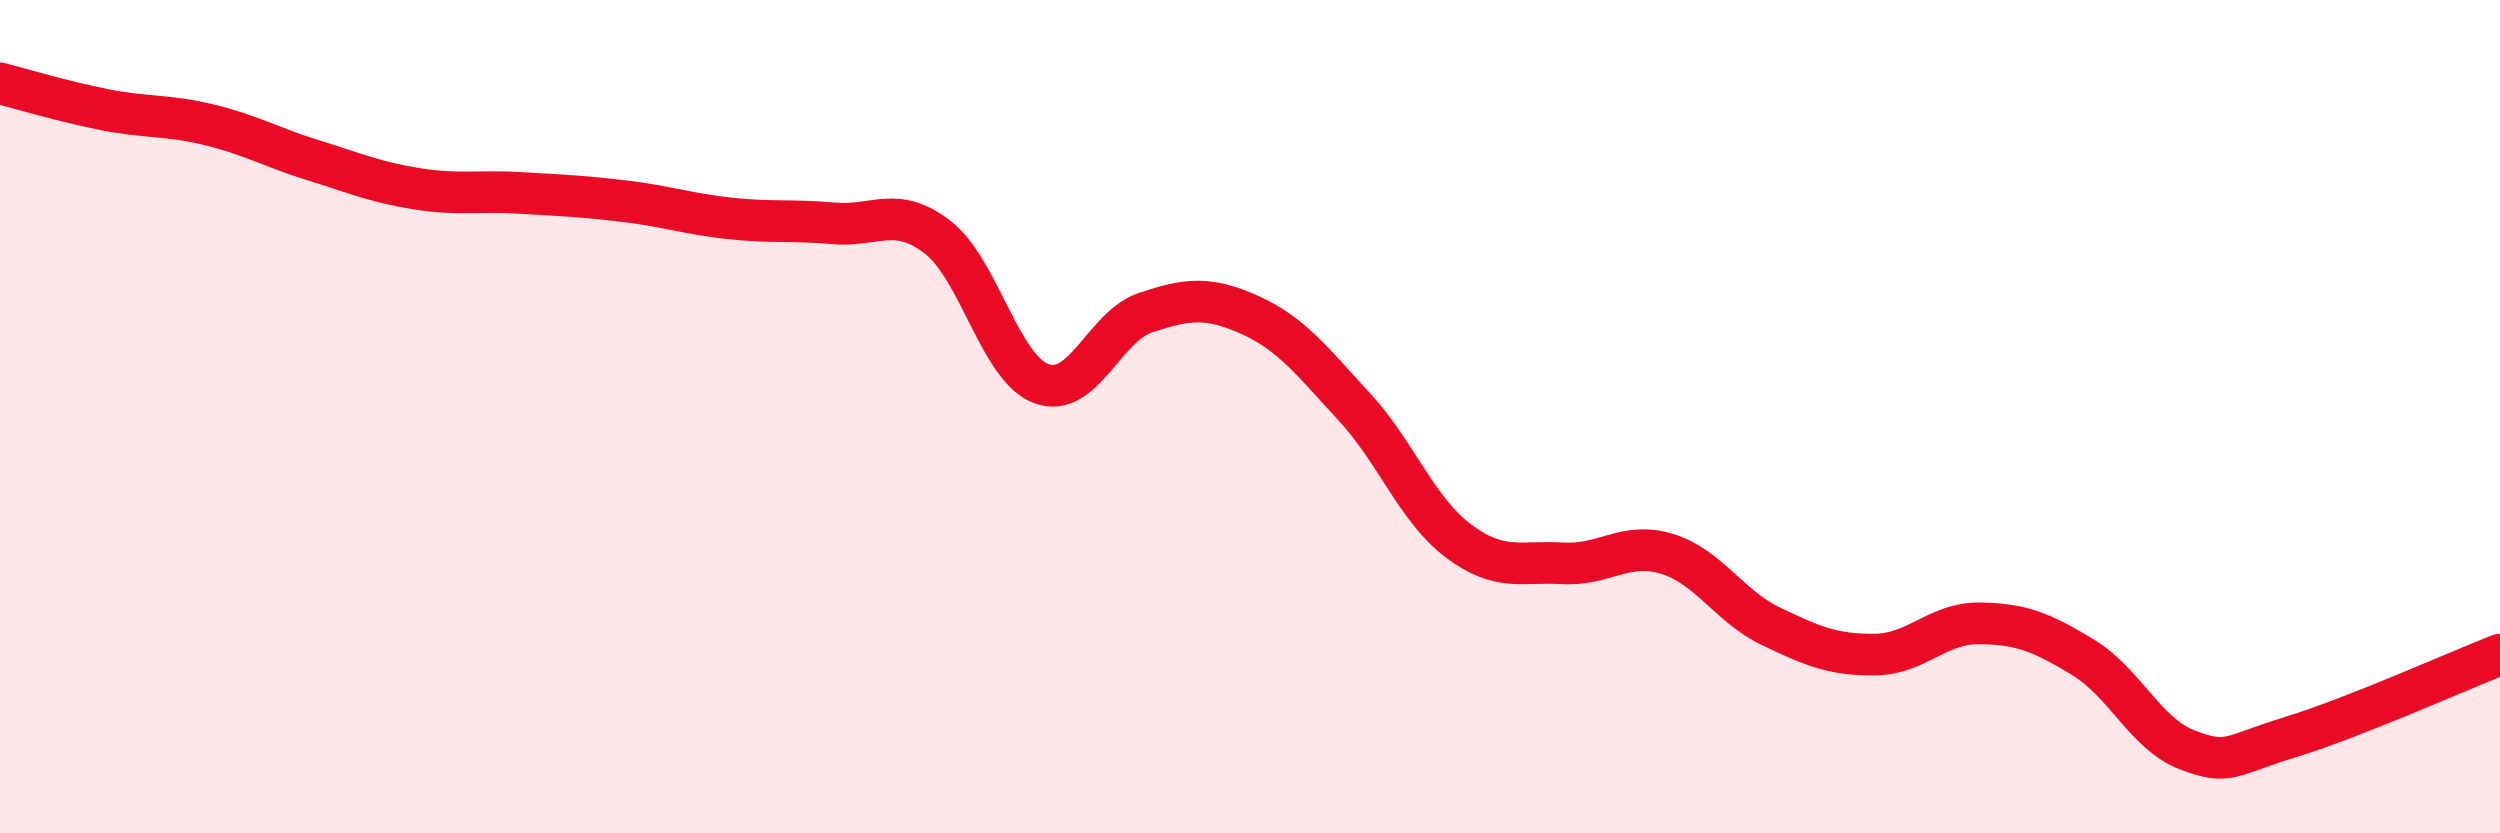
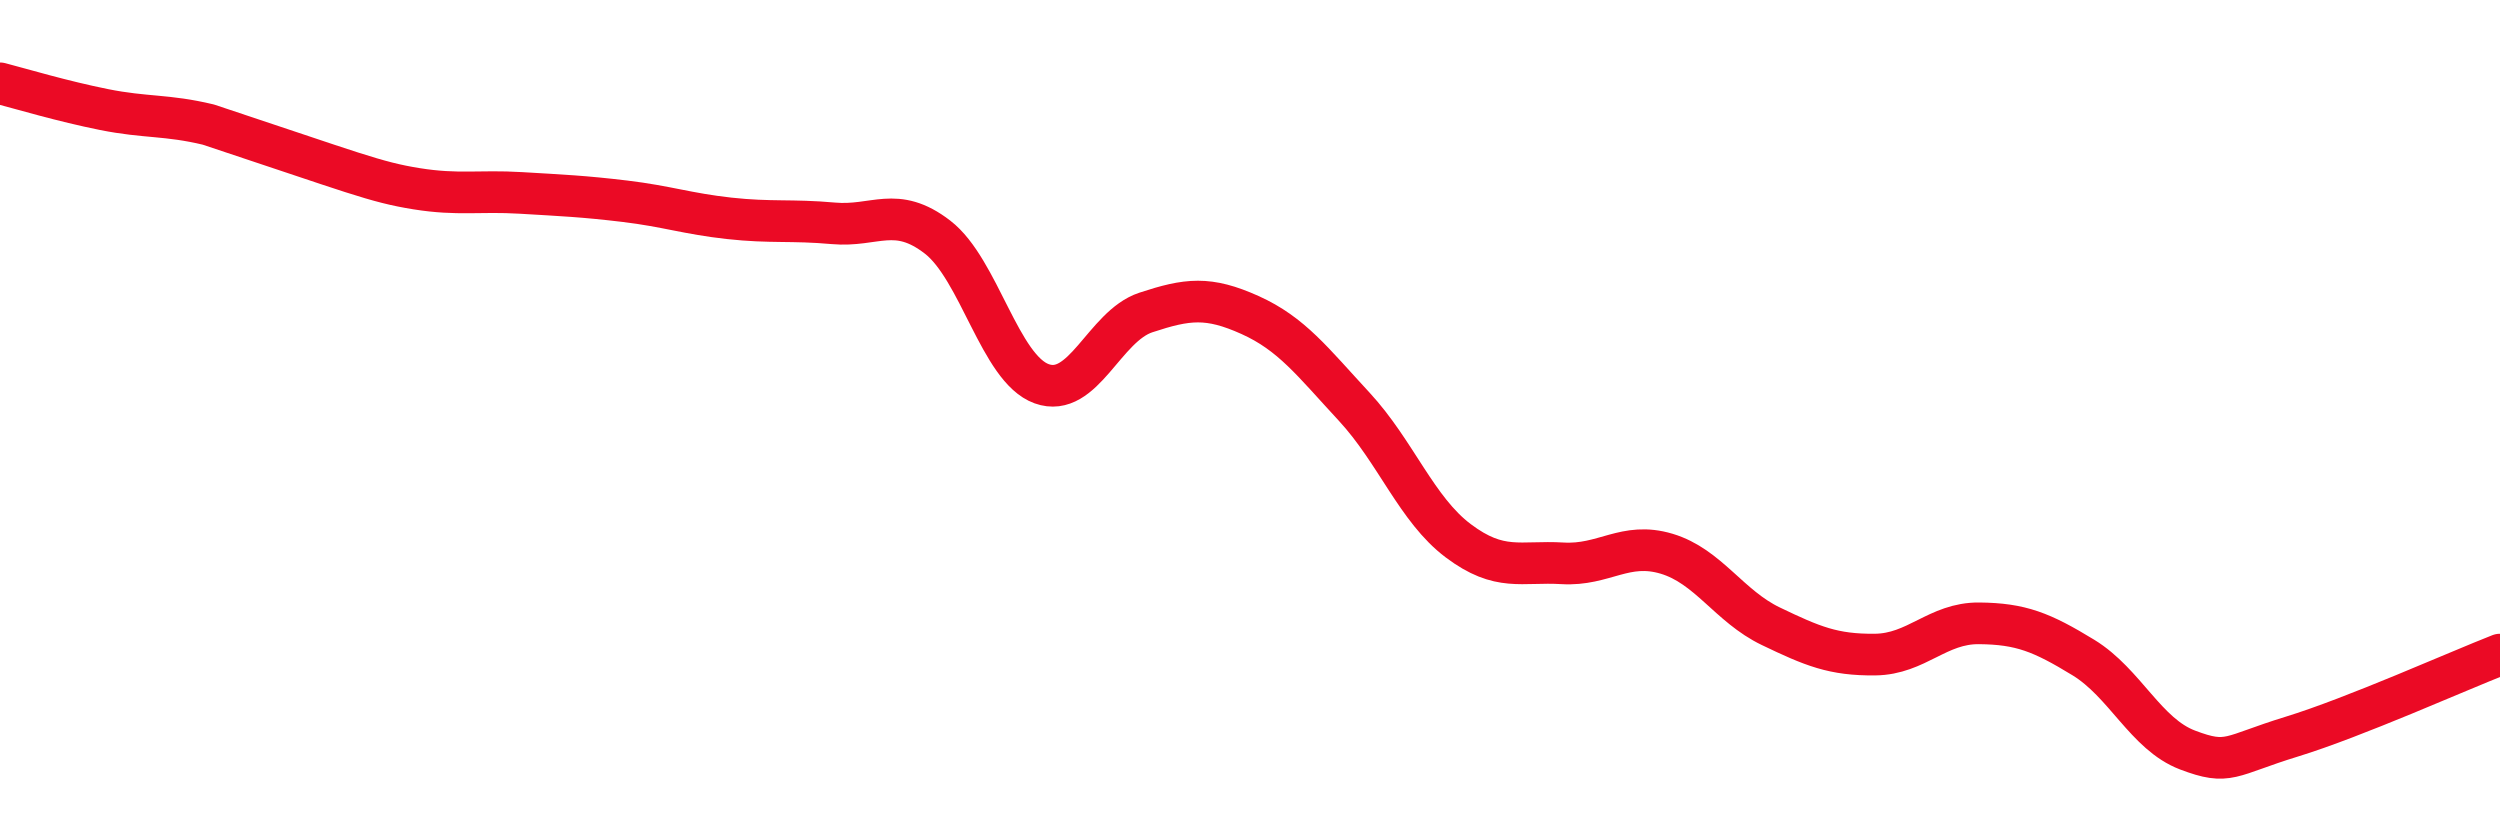
<svg xmlns="http://www.w3.org/2000/svg" width="60" height="20" viewBox="0 0 60 20">
-   <path d="M 0,2 C 0.5,2.13 1.5,2.43 2.5,2.63 C 3.5,2.83 4,2.75 5,2.99 C 6,3.23 6.5,3.53 7.5,3.84 C 8.5,4.15 9,4.37 10,4.53 C 11,4.69 11.5,4.57 12.5,4.63 C 13.5,4.69 14,4.71 15,4.83 C 16,4.95 16.5,5.13 17.5,5.24 C 18.5,5.35 19,5.27 20,5.36 C 21,5.45 21.5,4.92 22.5,5.69 C 23.5,6.46 24,8.85 25,9.21 C 26,9.57 26.5,7.83 27.5,7.5 C 28.5,7.17 29,7.11 30,7.56 C 31,8.01 31.5,8.68 32.5,9.76 C 33.5,10.84 34,12.23 35,12.98 C 36,13.73 36.5,13.46 37.5,13.52 C 38.5,13.58 39,12.99 40,13.29 C 41,13.59 41.5,14.55 42.5,15.03 C 43.5,15.51 44,15.72 45,15.71 C 46,15.7 46.5,14.95 47.5,14.96 C 48.5,14.97 49,15.17 50,15.78 C 51,16.39 51.5,17.62 52.5,18 C 53.5,18.38 53.5,18.14 55,17.68 C 56.5,17.22 59,16.1 60,15.71L60 20L0 20Z" fill="#EB0A25" opacity="0.1" stroke-linecap="round" stroke-linejoin="round" />
-   <path d="M 0,2 C 0.5,2.13 1.5,2.43 2.5,2.63 C 3.5,2.83 4,2.75 5,2.99 C 6,3.23 6.5,3.53 7.5,3.84 C 8.5,4.15 9,4.37 10,4.53 C 11,4.69 11.5,4.57 12.5,4.63 C 13.5,4.69 14,4.71 15,4.83 C 16,4.95 16.5,5.13 17.5,5.24 C 18.5,5.35 19,5.27 20,5.36 C 21,5.45 21.5,4.92 22.5,5.69 C 23.5,6.46 24,8.85 25,9.21 C 26,9.57 26.5,7.83 27.5,7.5 C 28.5,7.17 29,7.11 30,7.56 C 31,8.01 31.5,8.68 32.5,9.76 C 33.5,10.84 34,12.23 35,12.98 C 36,13.73 36.5,13.46 37.5,13.52 C 38.5,13.58 39,12.99 40,13.29 C 41,13.59 41.5,14.55 42.5,15.03 C 43.5,15.51 44,15.72 45,15.71 C 46,15.7 46.5,14.95 47.5,14.96 C 48.5,14.97 49,15.17 50,15.78 C 51,16.39 51.5,17.62 52.5,18 C 53.5,18.38 53.5,18.14 55,17.68 C 56.5,17.22 59,16.1 60,15.71" stroke="#EB0A25" stroke-width="1" fill="none" stroke-linecap="round" stroke-linejoin="round" />
+   <path d="M 0,2 C 0.5,2.13 1.5,2.43 2.5,2.63 C 3.5,2.83 4,2.75 5,2.99 C 8.5,4.15 9,4.37 10,4.53 C 11,4.69 11.5,4.57 12.5,4.63 C 13.5,4.69 14,4.71 15,4.83 C 16,4.95 16.5,5.13 17.5,5.24 C 18.5,5.35 19,5.27 20,5.36 C 21,5.45 21.5,4.92 22.5,5.69 C 23.5,6.46 24,8.85 25,9.21 C 26,9.57 26.5,7.83 27.5,7.5 C 28.5,7.17 29,7.11 30,7.56 C 31,8.01 31.5,8.68 32.5,9.76 C 33.5,10.84 34,12.23 35,12.98 C 36,13.73 36.5,13.46 37.5,13.52 C 38.5,13.58 39,12.99 40,13.29 C 41,13.59 41.5,14.55 42.5,15.03 C 43.5,15.51 44,15.72 45,15.71 C 46,15.7 46.5,14.95 47.5,14.96 C 48.5,14.97 49,15.17 50,15.78 C 51,16.39 51.5,17.62 52.5,18 C 53.5,18.38 53.5,18.14 55,17.68 C 56.5,17.22 59,16.1 60,15.71" stroke="#EB0A25" stroke-width="1" fill="none" stroke-linecap="round" stroke-linejoin="round" />
</svg>